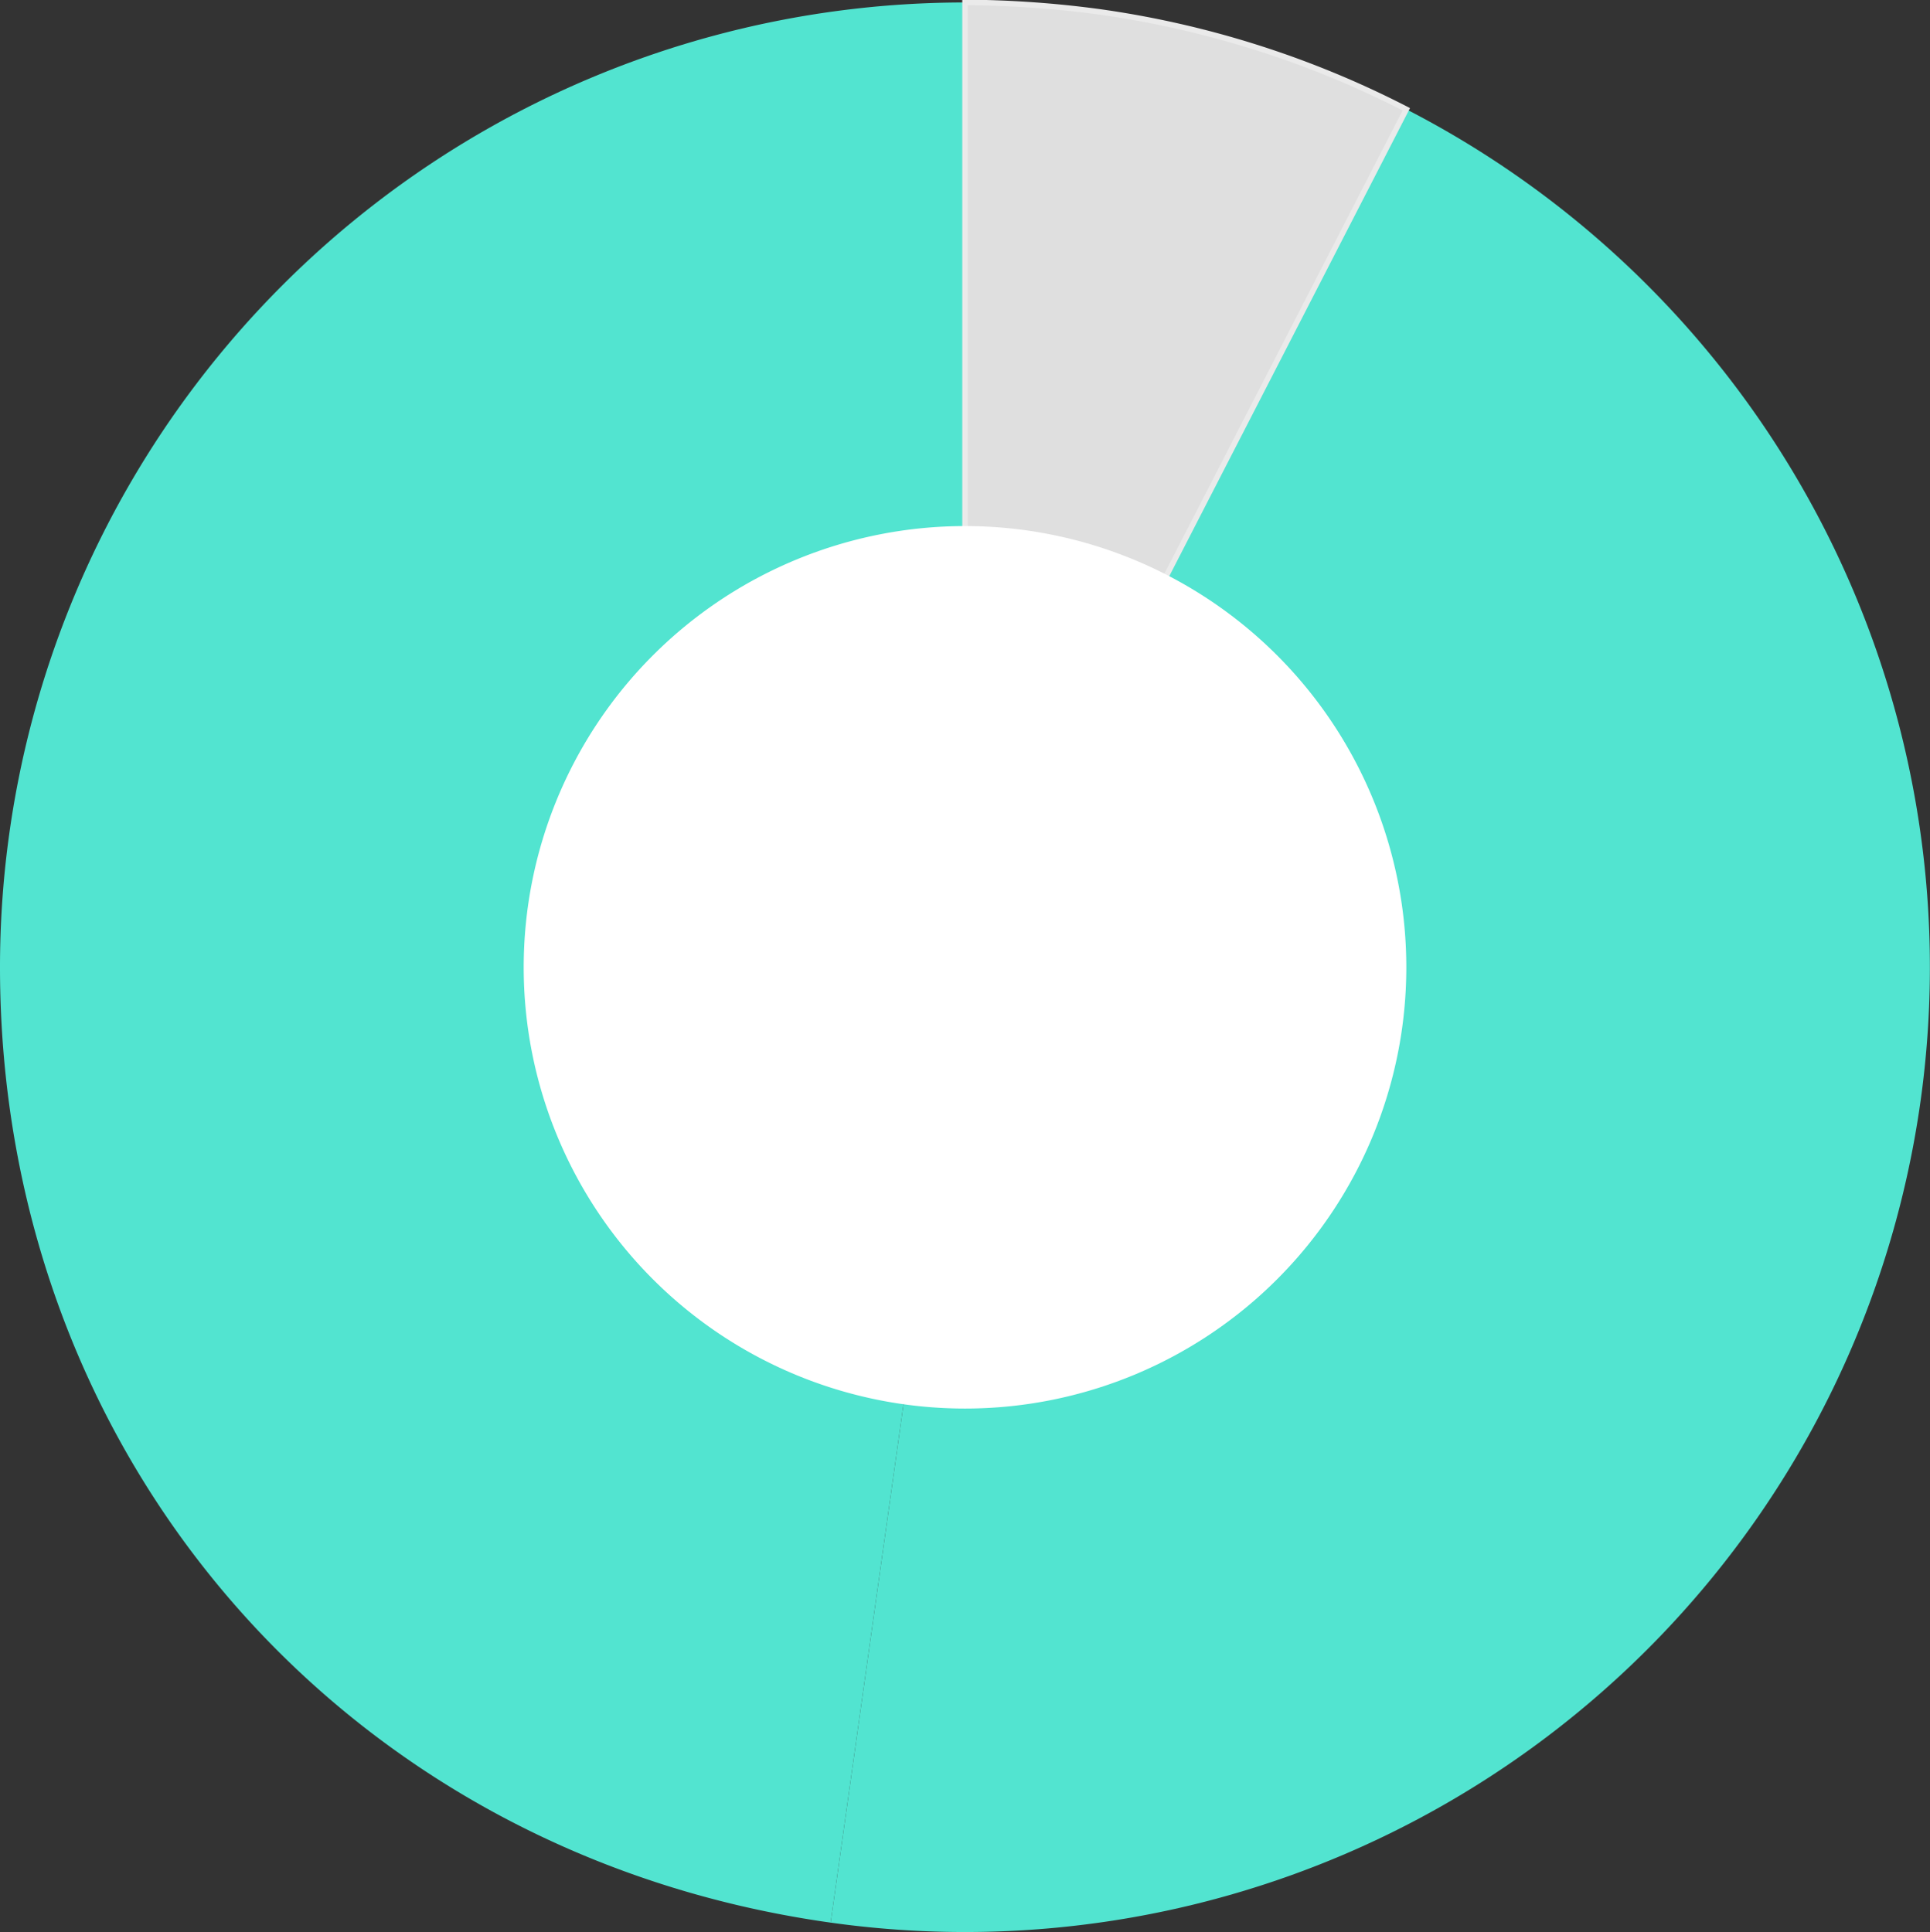
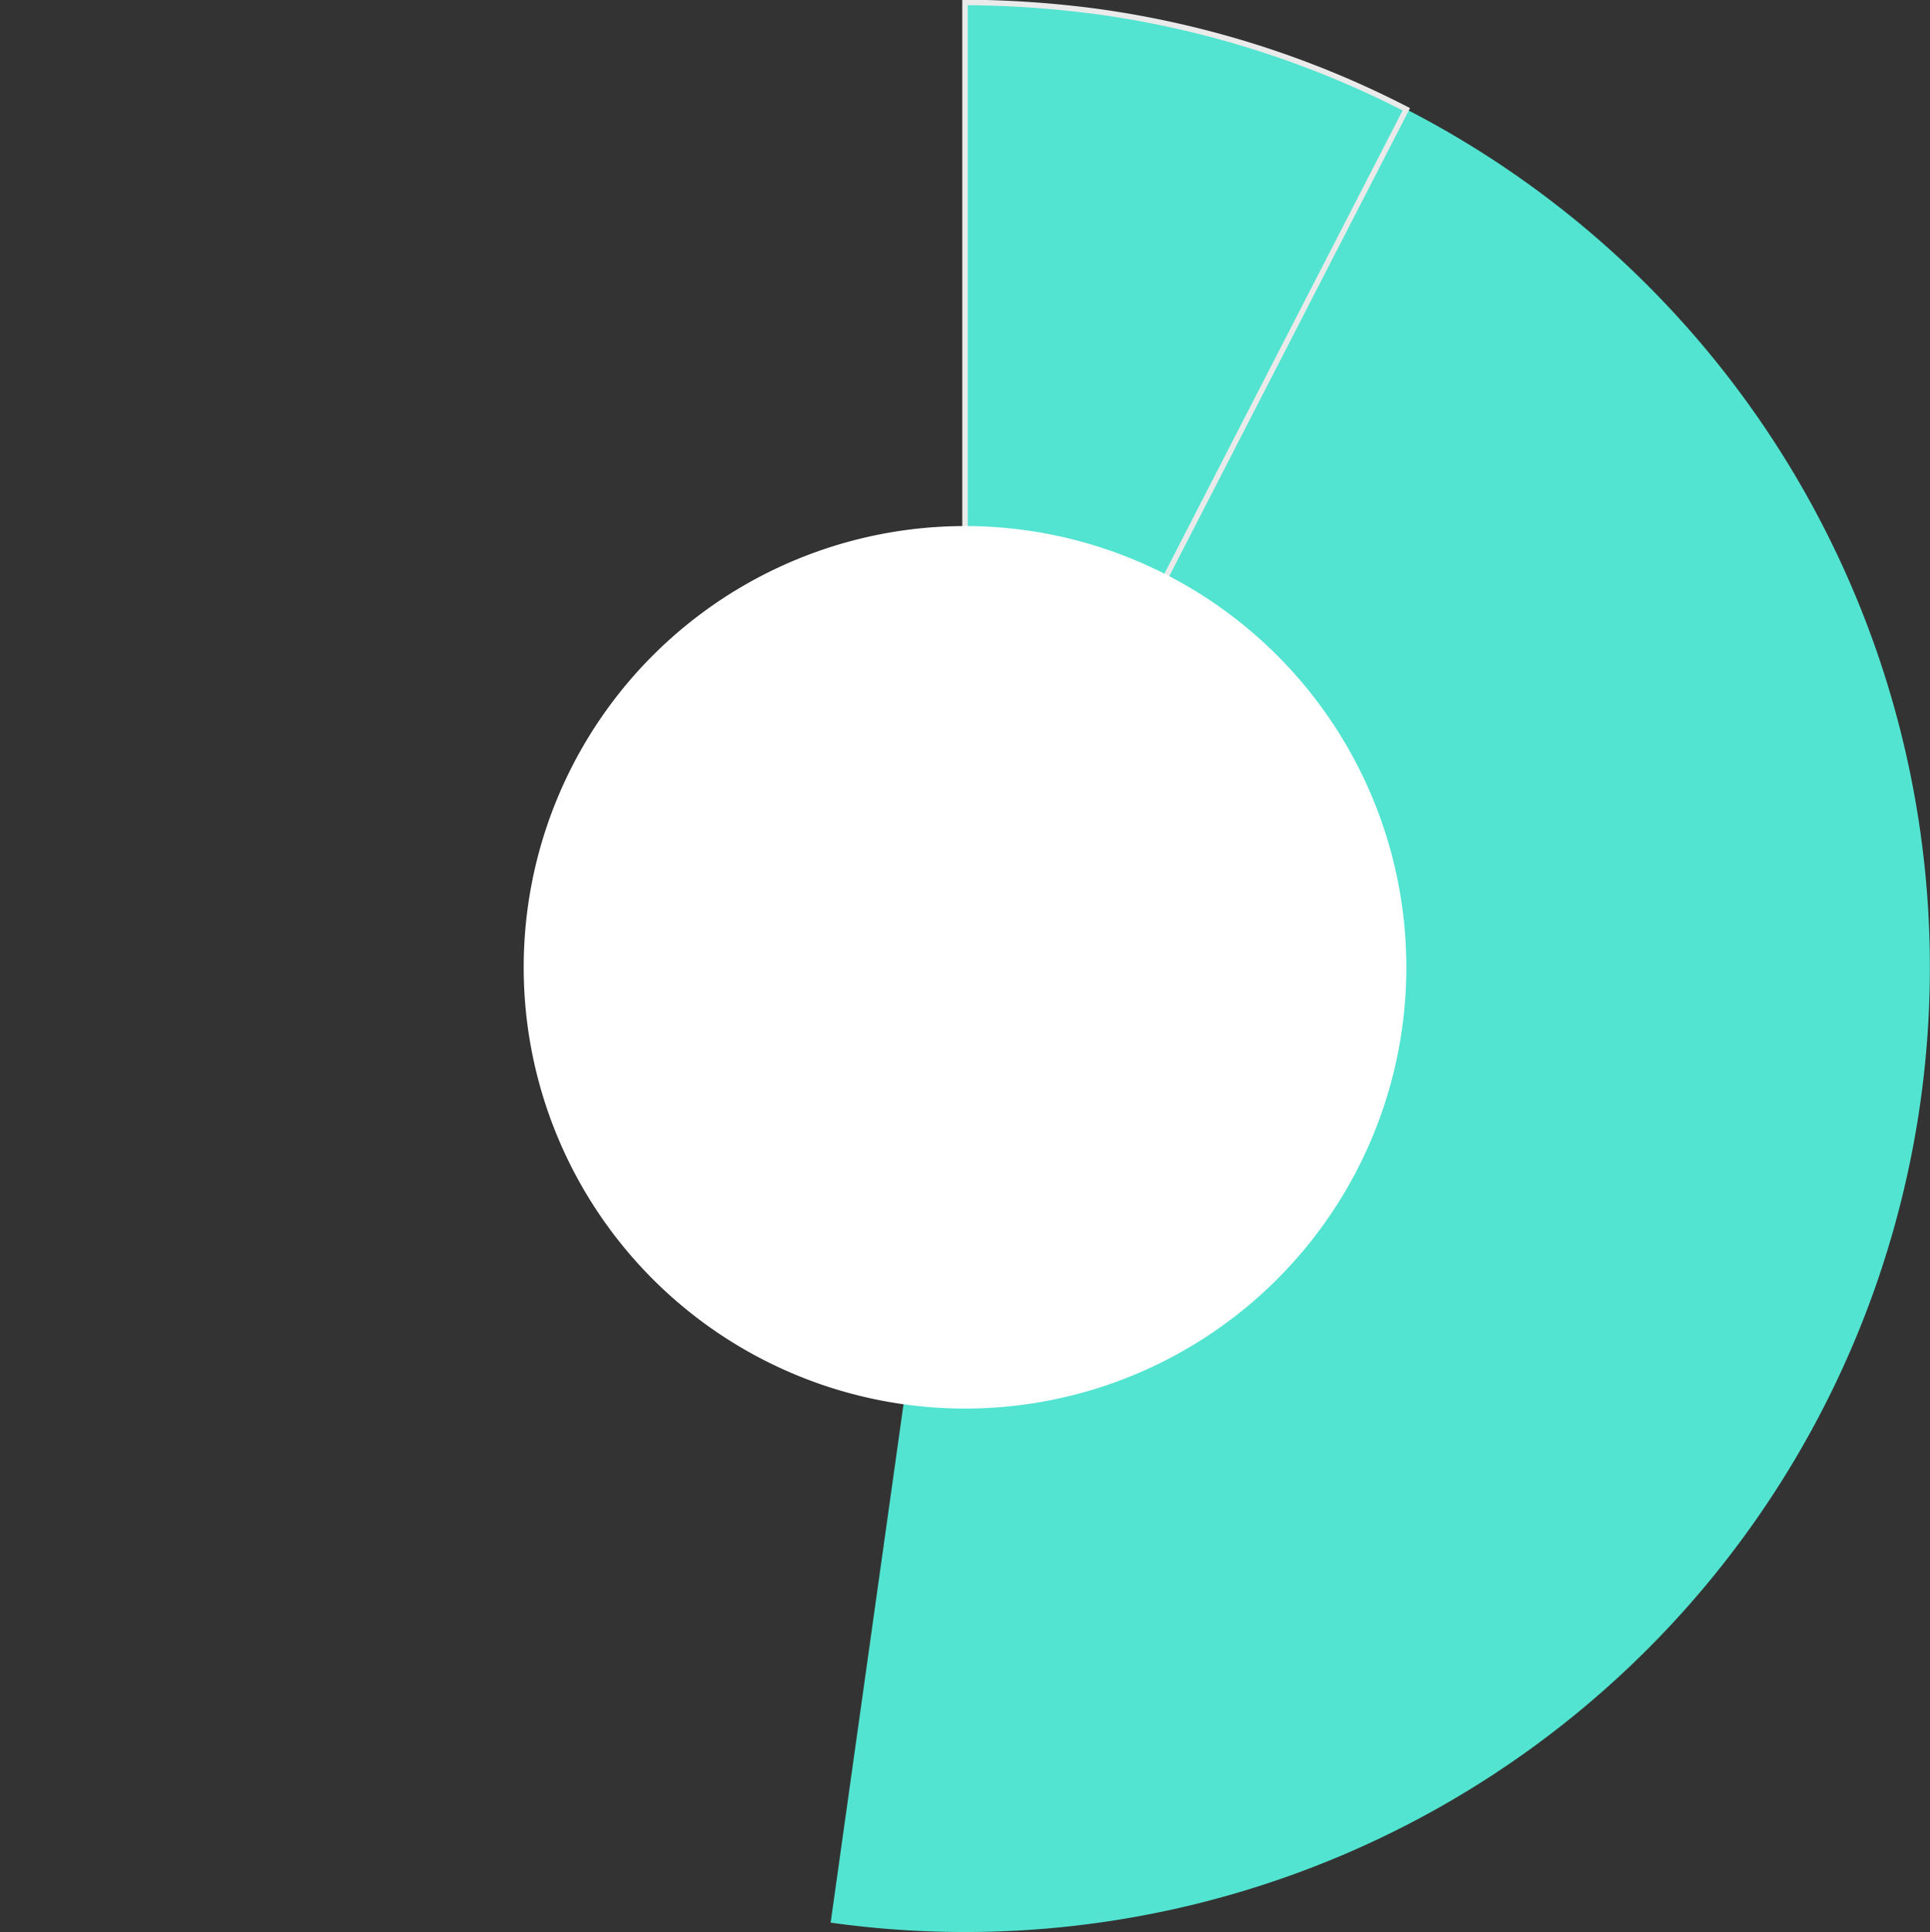
<svg xmlns="http://www.w3.org/2000/svg" width="114.373" height="114.52" viewBox="0 0 114.373 114.52">
  <rect x="0" y="0" width="114.373" height="114.52" fill="#333333" stroke="none" />
  <defs>
    <clipPath id="clip-path">
      <rect id="長方形_6447" data-name="長方形 6447" width="114.373" height="114.52" fill="none" />
    </clipPath>
  </defs>
  <g id="グループ_12671" data-name="グループ 12671" clip-path="url(#clip-path)">
    <path id="パス_11508" data-name="パス 11508" d="M63.777,57.349l-7.958,56.626A57.183,57.183,0,0,0,71.736.722,60.229,60.229,0,0,0,63.777.166Z" transform="translate(-6.594 -0.02)" fill="#52e4d0" />
-     <path id="パス_11509" data-name="パス 11509" d="M57.183,57.349V.166A57.182,57.182,0,0,0,0,57.349C0,86.4,20.452,109.932,49.225,113.975Z" transform="translate(0 -0.02)" fill="#52e4d0" />
-     <path id="パス_11510" data-name="パス 11510" d="M64.849.163V57.352L91,6.495A57,57,0,0,0,72.8.719,61.617,61.617,0,0,0,64.849.163" transform="translate(-7.661 -0.019)" fill="#dfdfdf" />
    <path id="パス_11511" data-name="パス 11511" d="M64.849.163V57.352L91,6.495A57,57,0,0,0,72.8.719,61.617,61.617,0,0,0,64.849.163Z" transform="translate(-7.661 -0.019)" fill="none" stroke="#eaeaea" stroke-miterlimit="10" stroke-width="0.326" />
    <path id="パス_11512" data-name="パス 11512" d="M35.193,61.51A26.152,26.152,0,1,0,61.345,35.358,26.152,26.152,0,0,0,35.193,61.51" transform="translate(-4.158 -4.177)" fill="#fff" />
  </g>
</svg>